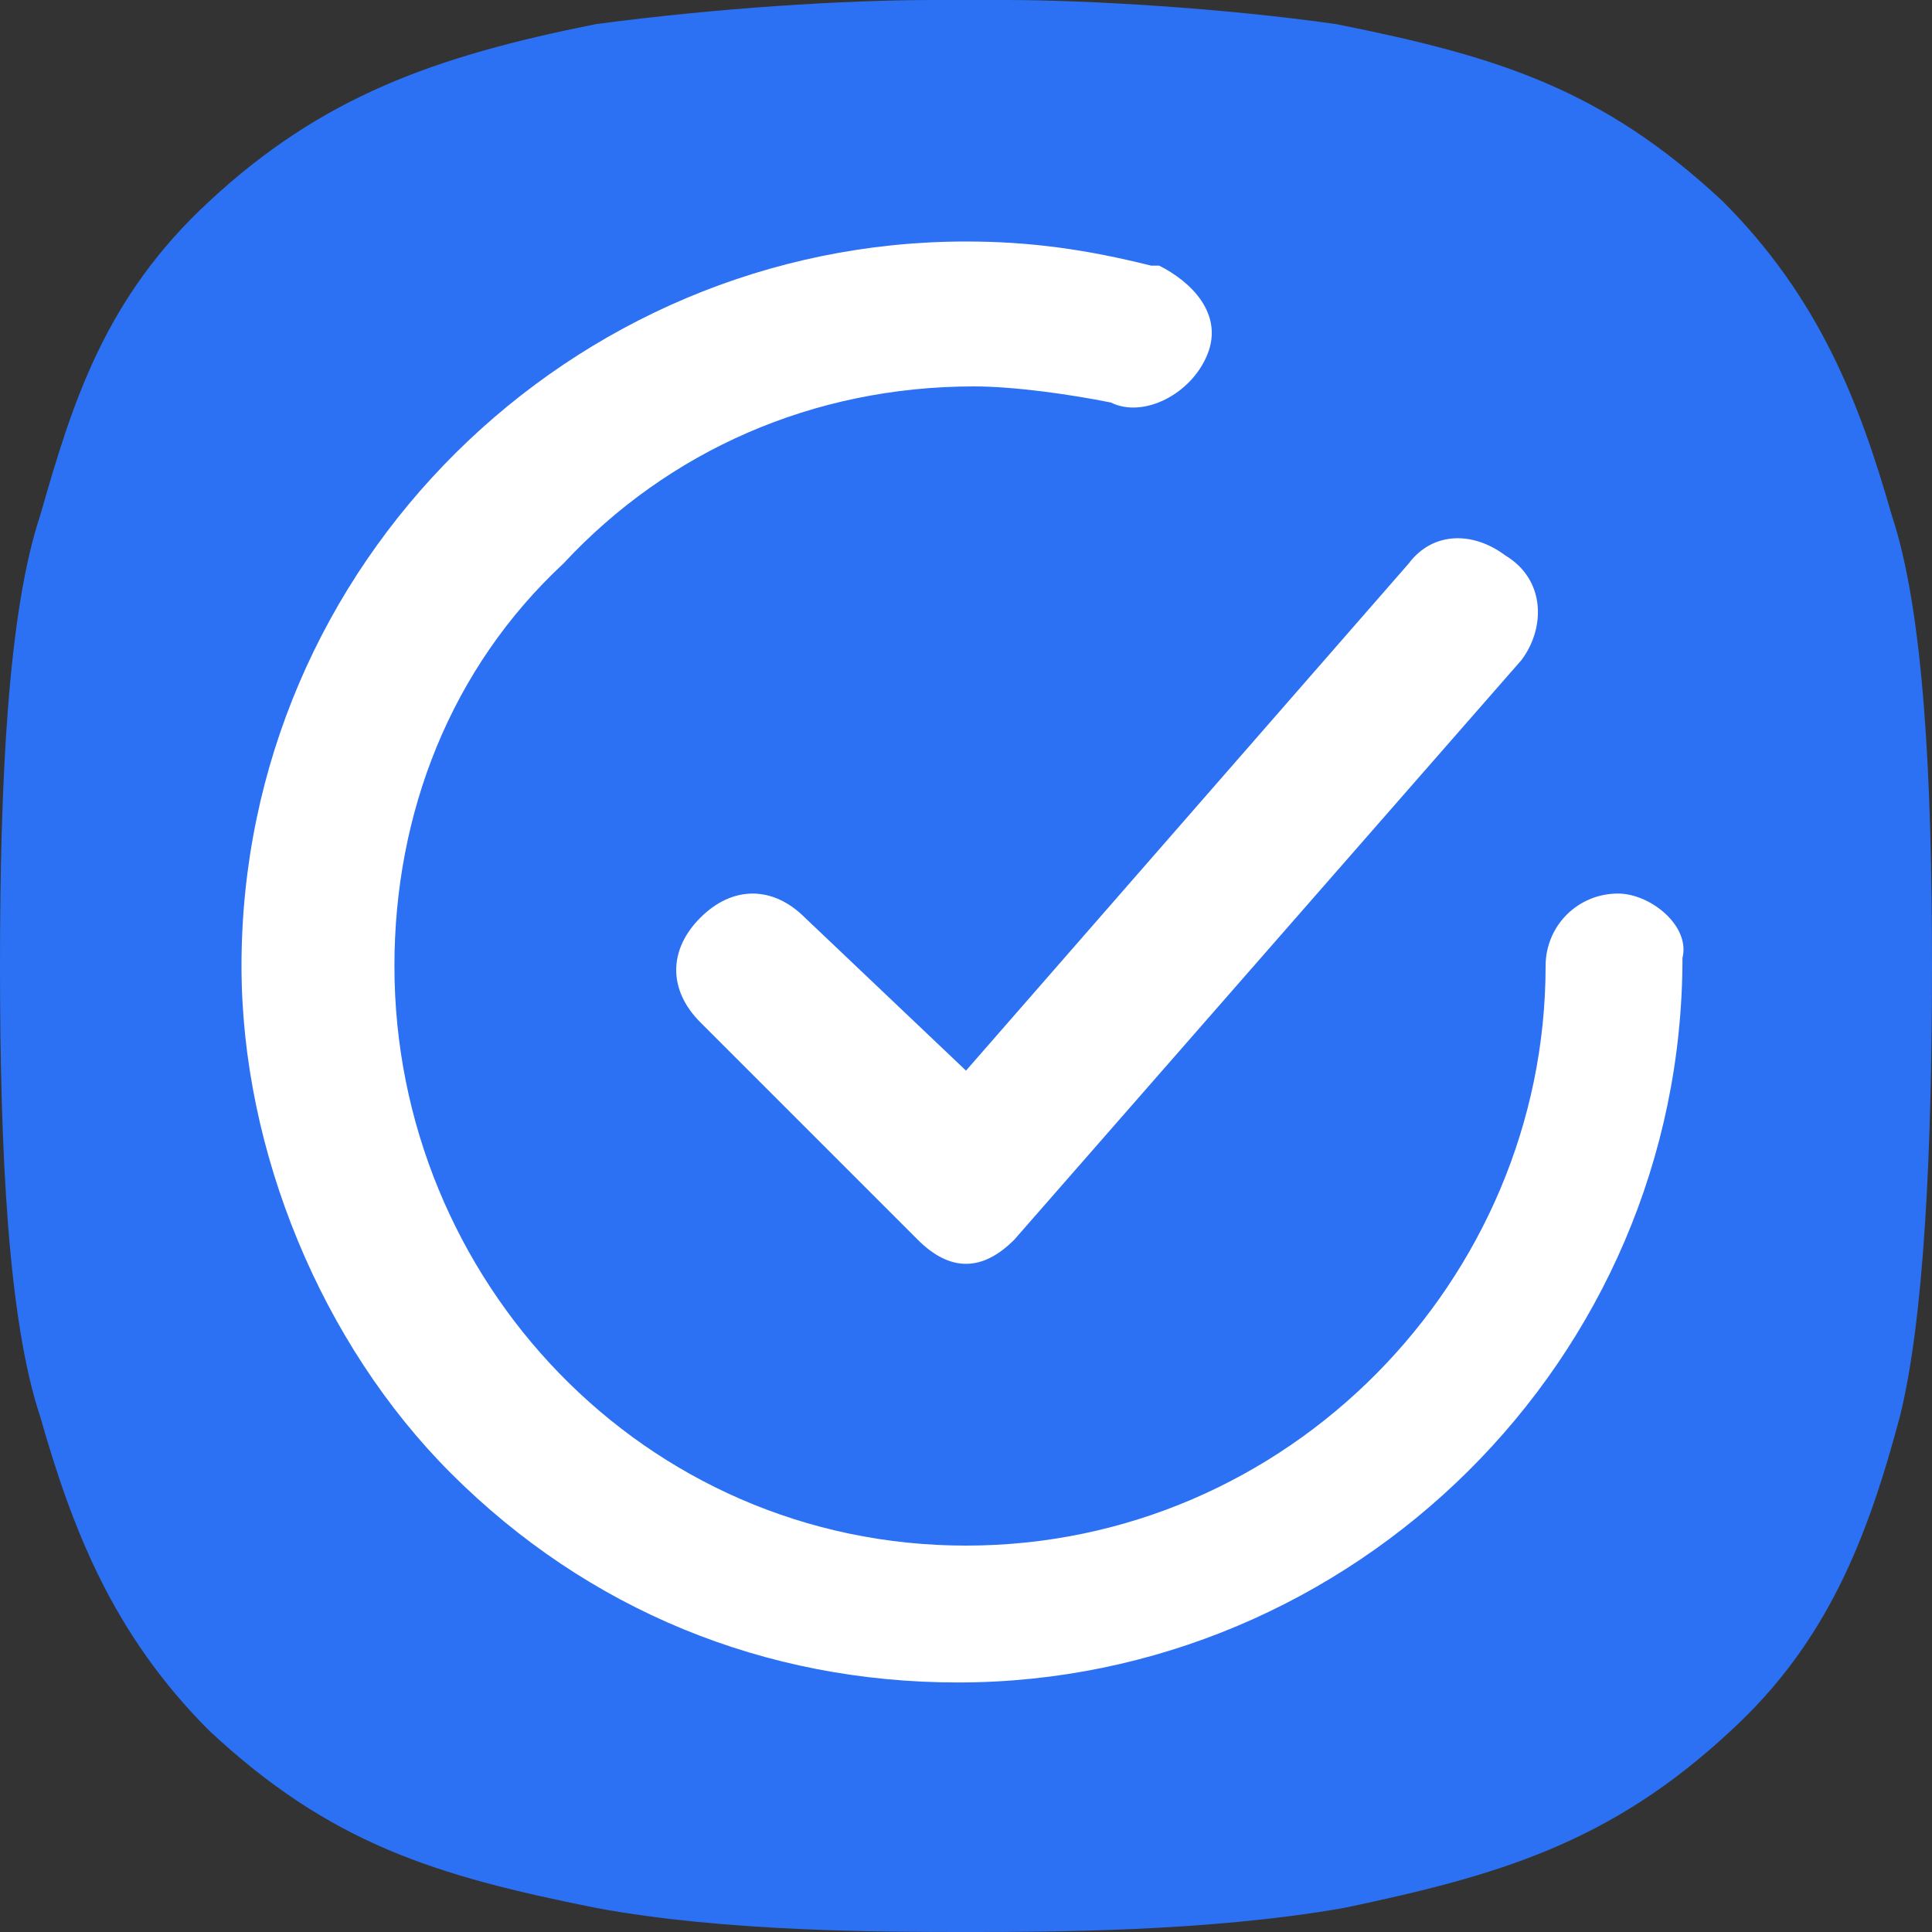
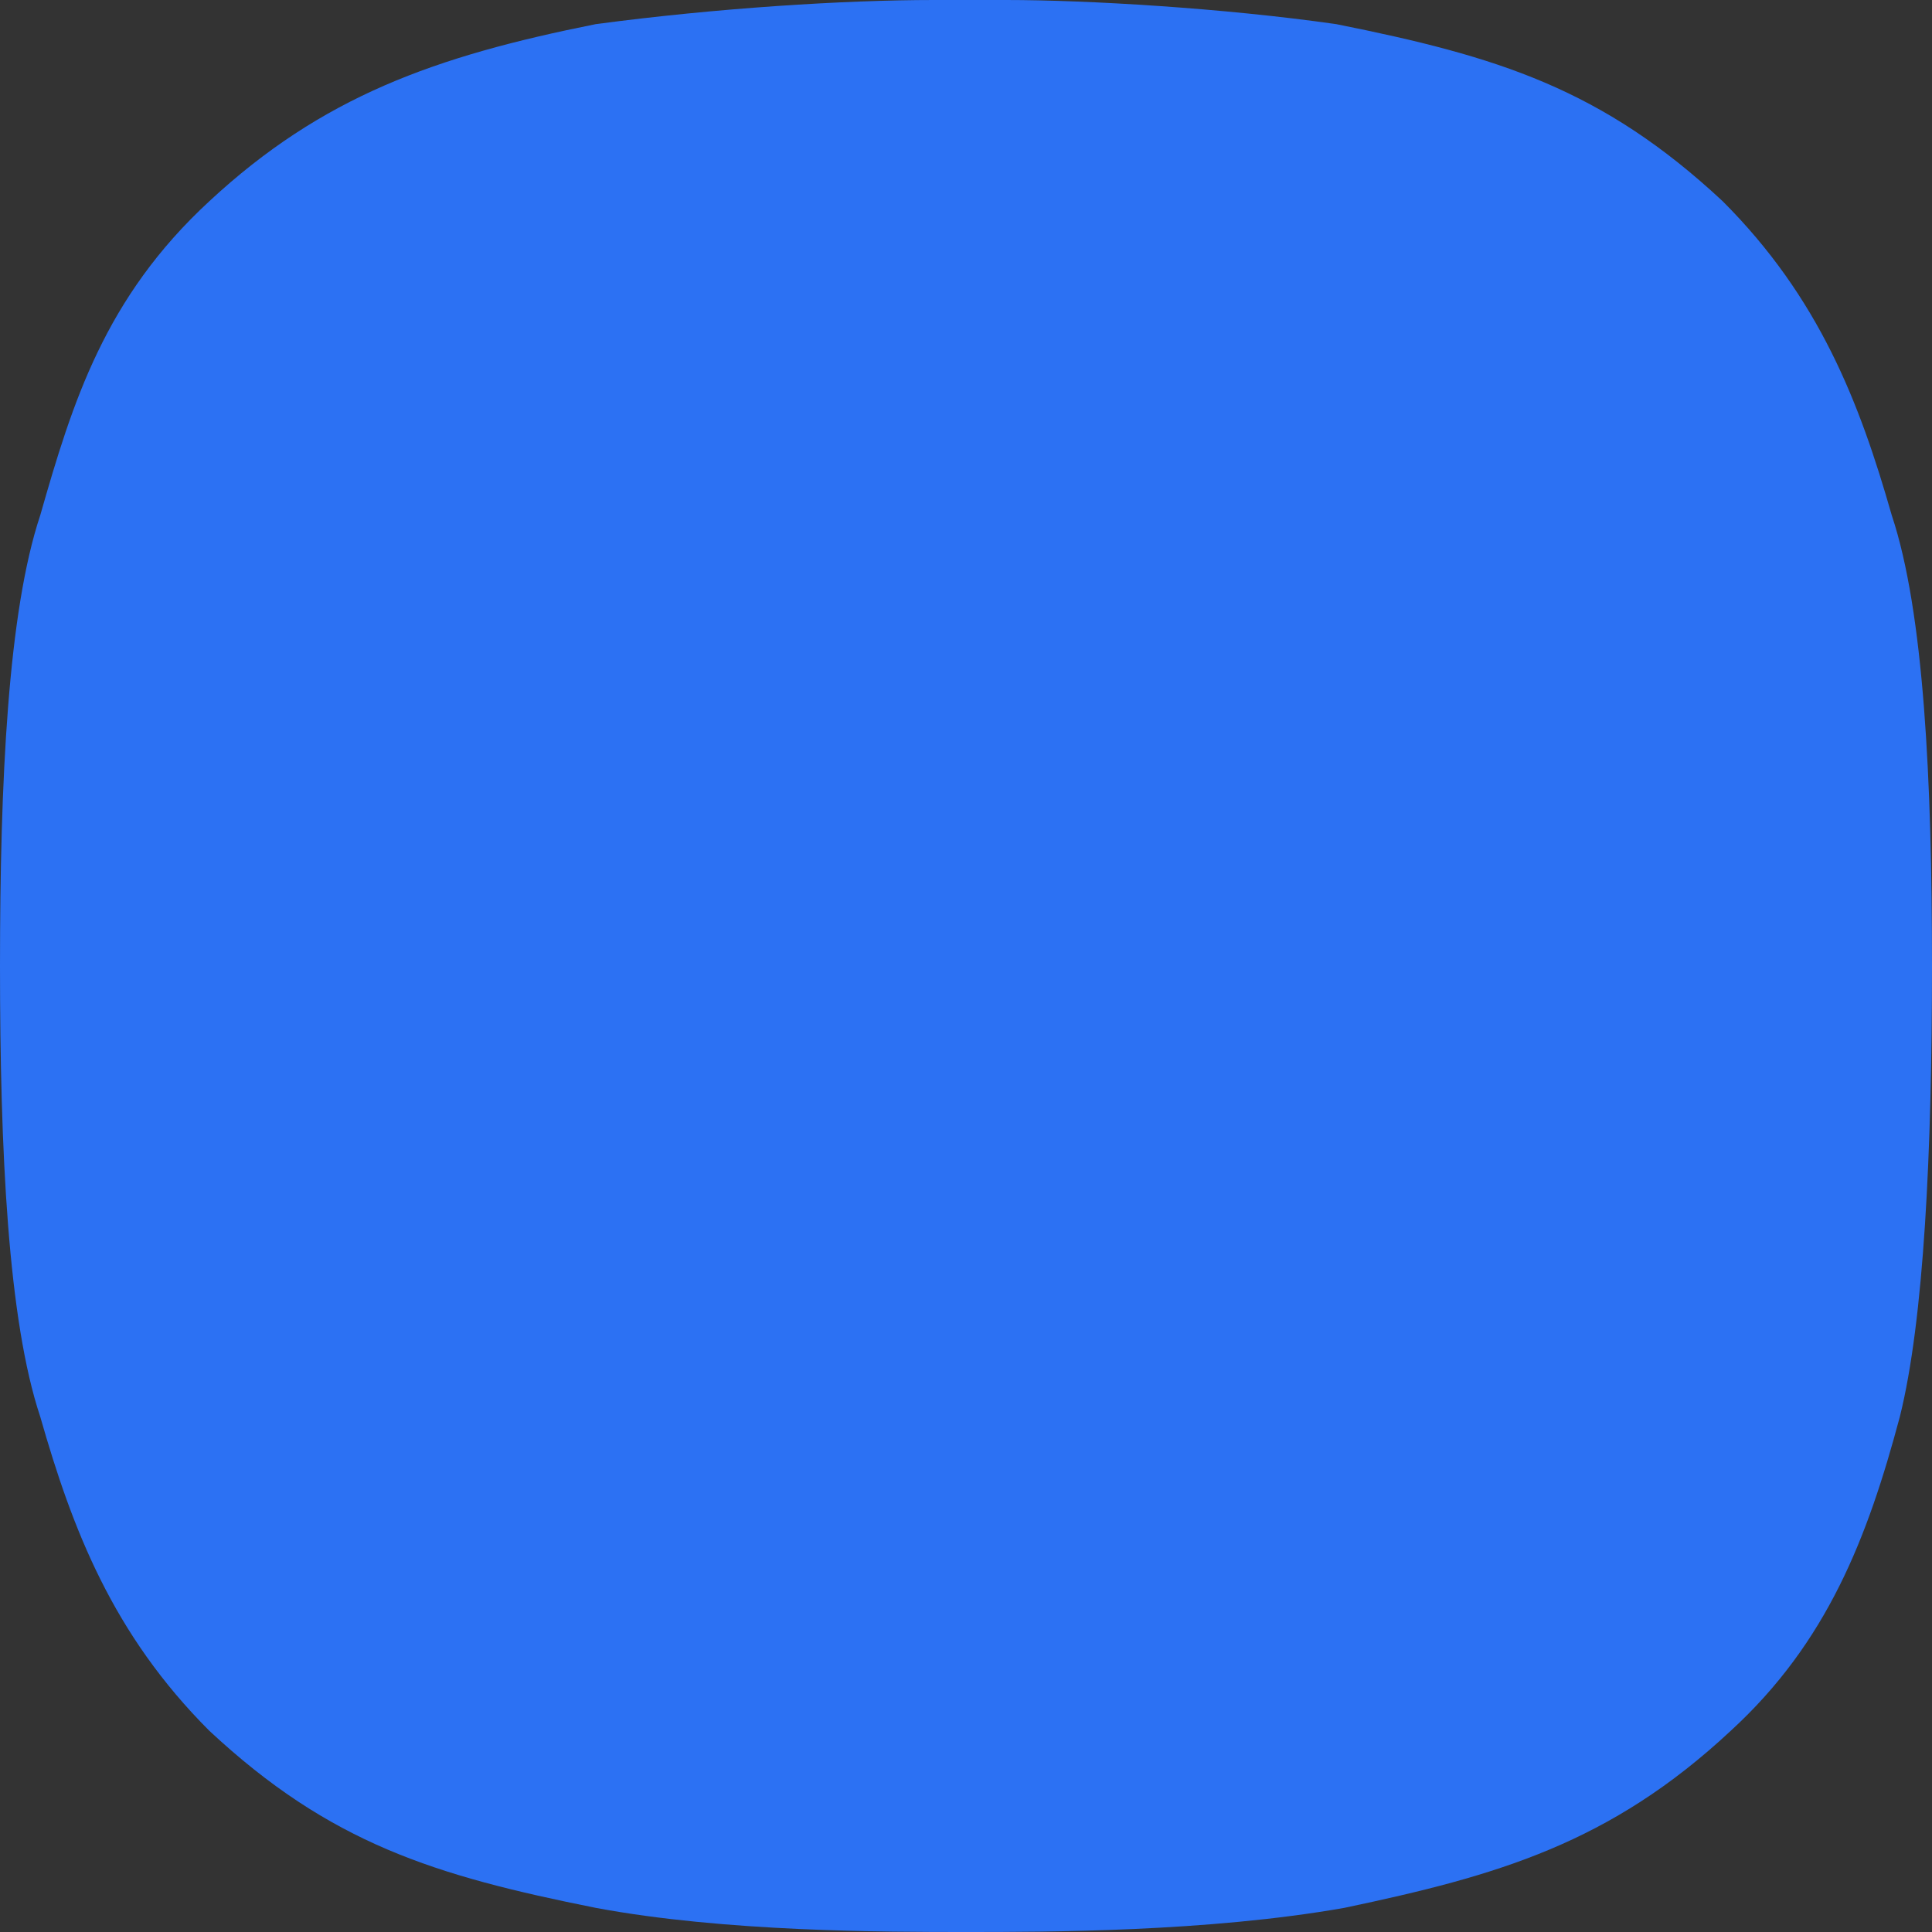
<svg xmlns="http://www.w3.org/2000/svg" width="32" height="32" viewBox="0 0 32 32" fill="none">
  <rect x="0" y="0" width="32" height="32" fill="#333333" stroke="none" />
  <path d="M32 16C32 12.933 31.867 10.133 31.333 8.533C30.8 6.667 30.133 4.933 28.533 3.333C26.533 1.467 24.8 0.933 22.133 0.4C20.267 0.133 18 0 16.667 0C16.267 0 15.867 0 15.467 0C14 0 11.867 0.133 9.867 0.4C7.2 0.933 5.333 1.6 3.467 3.333C1.733 4.933 1.2 6.667 0.667 8.533C0.133 10.133 0 12.933 0 16C0 19.067 0.133 21.867 0.667 23.467C1.2 25.333 1.867 27.067 3.467 28.667C5.467 30.533 7.2 31.067 9.867 31.6C12 32 14.667 32 16 32C17.333 32 20 32 22.267 31.6C24.8 31.067 26.667 30.533 28.667 28.667C30.267 27.2 30.933 25.467 31.467 23.467C31.867 21.867 32 19.067 32 16Z" fill="#2C71F3" />
-   <path d="M13.333 15.2C12.8 14.667 12.133 14.667 11.6 15.2C11.067 15.733 11.067 16.4 11.6 16.933L15.2 20.533C15.467 20.8 15.733 20.933 16 20.933C16.267 20.933 16.533 20.8 16.8 20.533L25.2 10.933C25.6 10.4 25.6 9.6 24.933 9.2C24.4 8.8 23.733 8.8 23.333 9.333L16 17.733L13.333 15.2Z" fill="white" />
-   <path d="M26.8 14.8C26.133 14.8 25.6 15.333 25.6 16C25.6 21.2 21.333 25.6 16 25.6C10.667 25.6 6.533 21.2 6.533 16C6.533 13.467 7.467 11.067 9.333 9.333C11.067 7.467 13.467 6.4 16.133 6.4C16.8 6.4 17.733 6.533 18.4 6.667C18.933 6.933 19.733 6.533 20 5.867C20.267 5.2 19.733 4.667 19.2 4.4H19.067C18 4.133 17.067 4 16 4C9.467 4 4 9.333 4 16C4 19.067 5.333 22.267 7.467 24.4C9.733 26.667 12.667 27.867 15.867 27.867C22.4 27.867 27.867 22.533 27.867 15.867C28 15.333 27.333 14.8 26.8 14.8Z" fill="white" />
</svg>